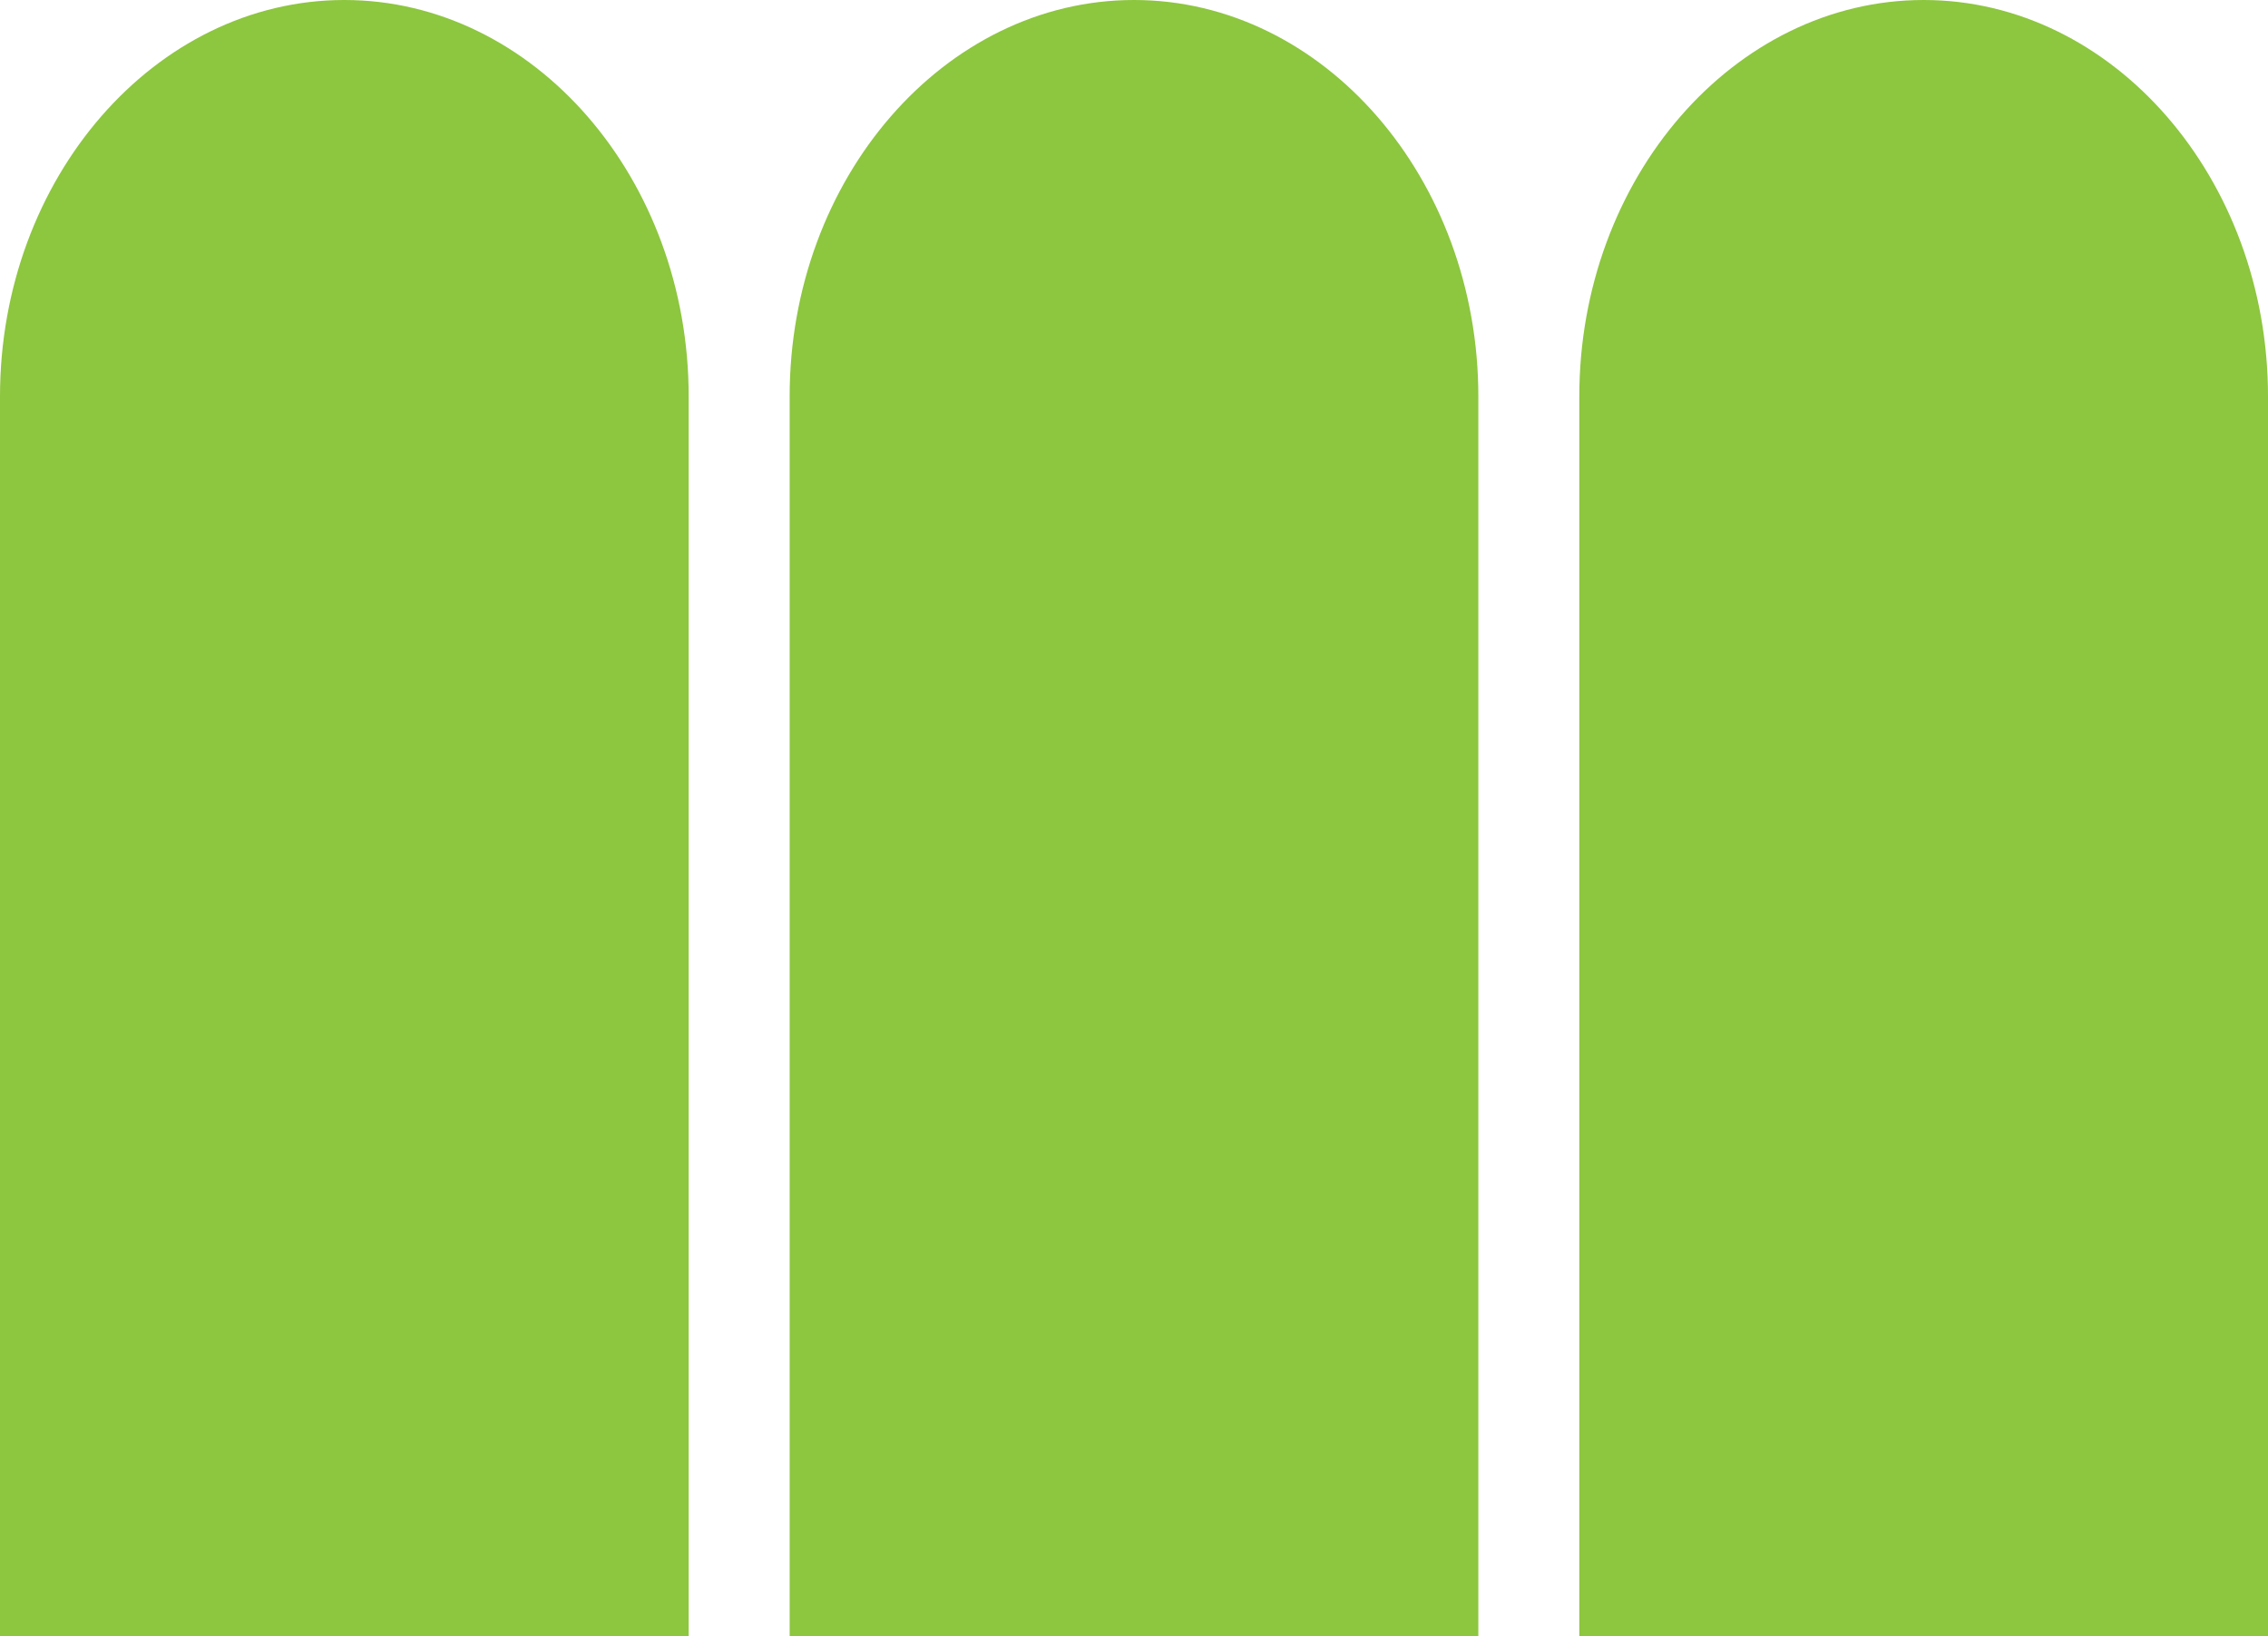
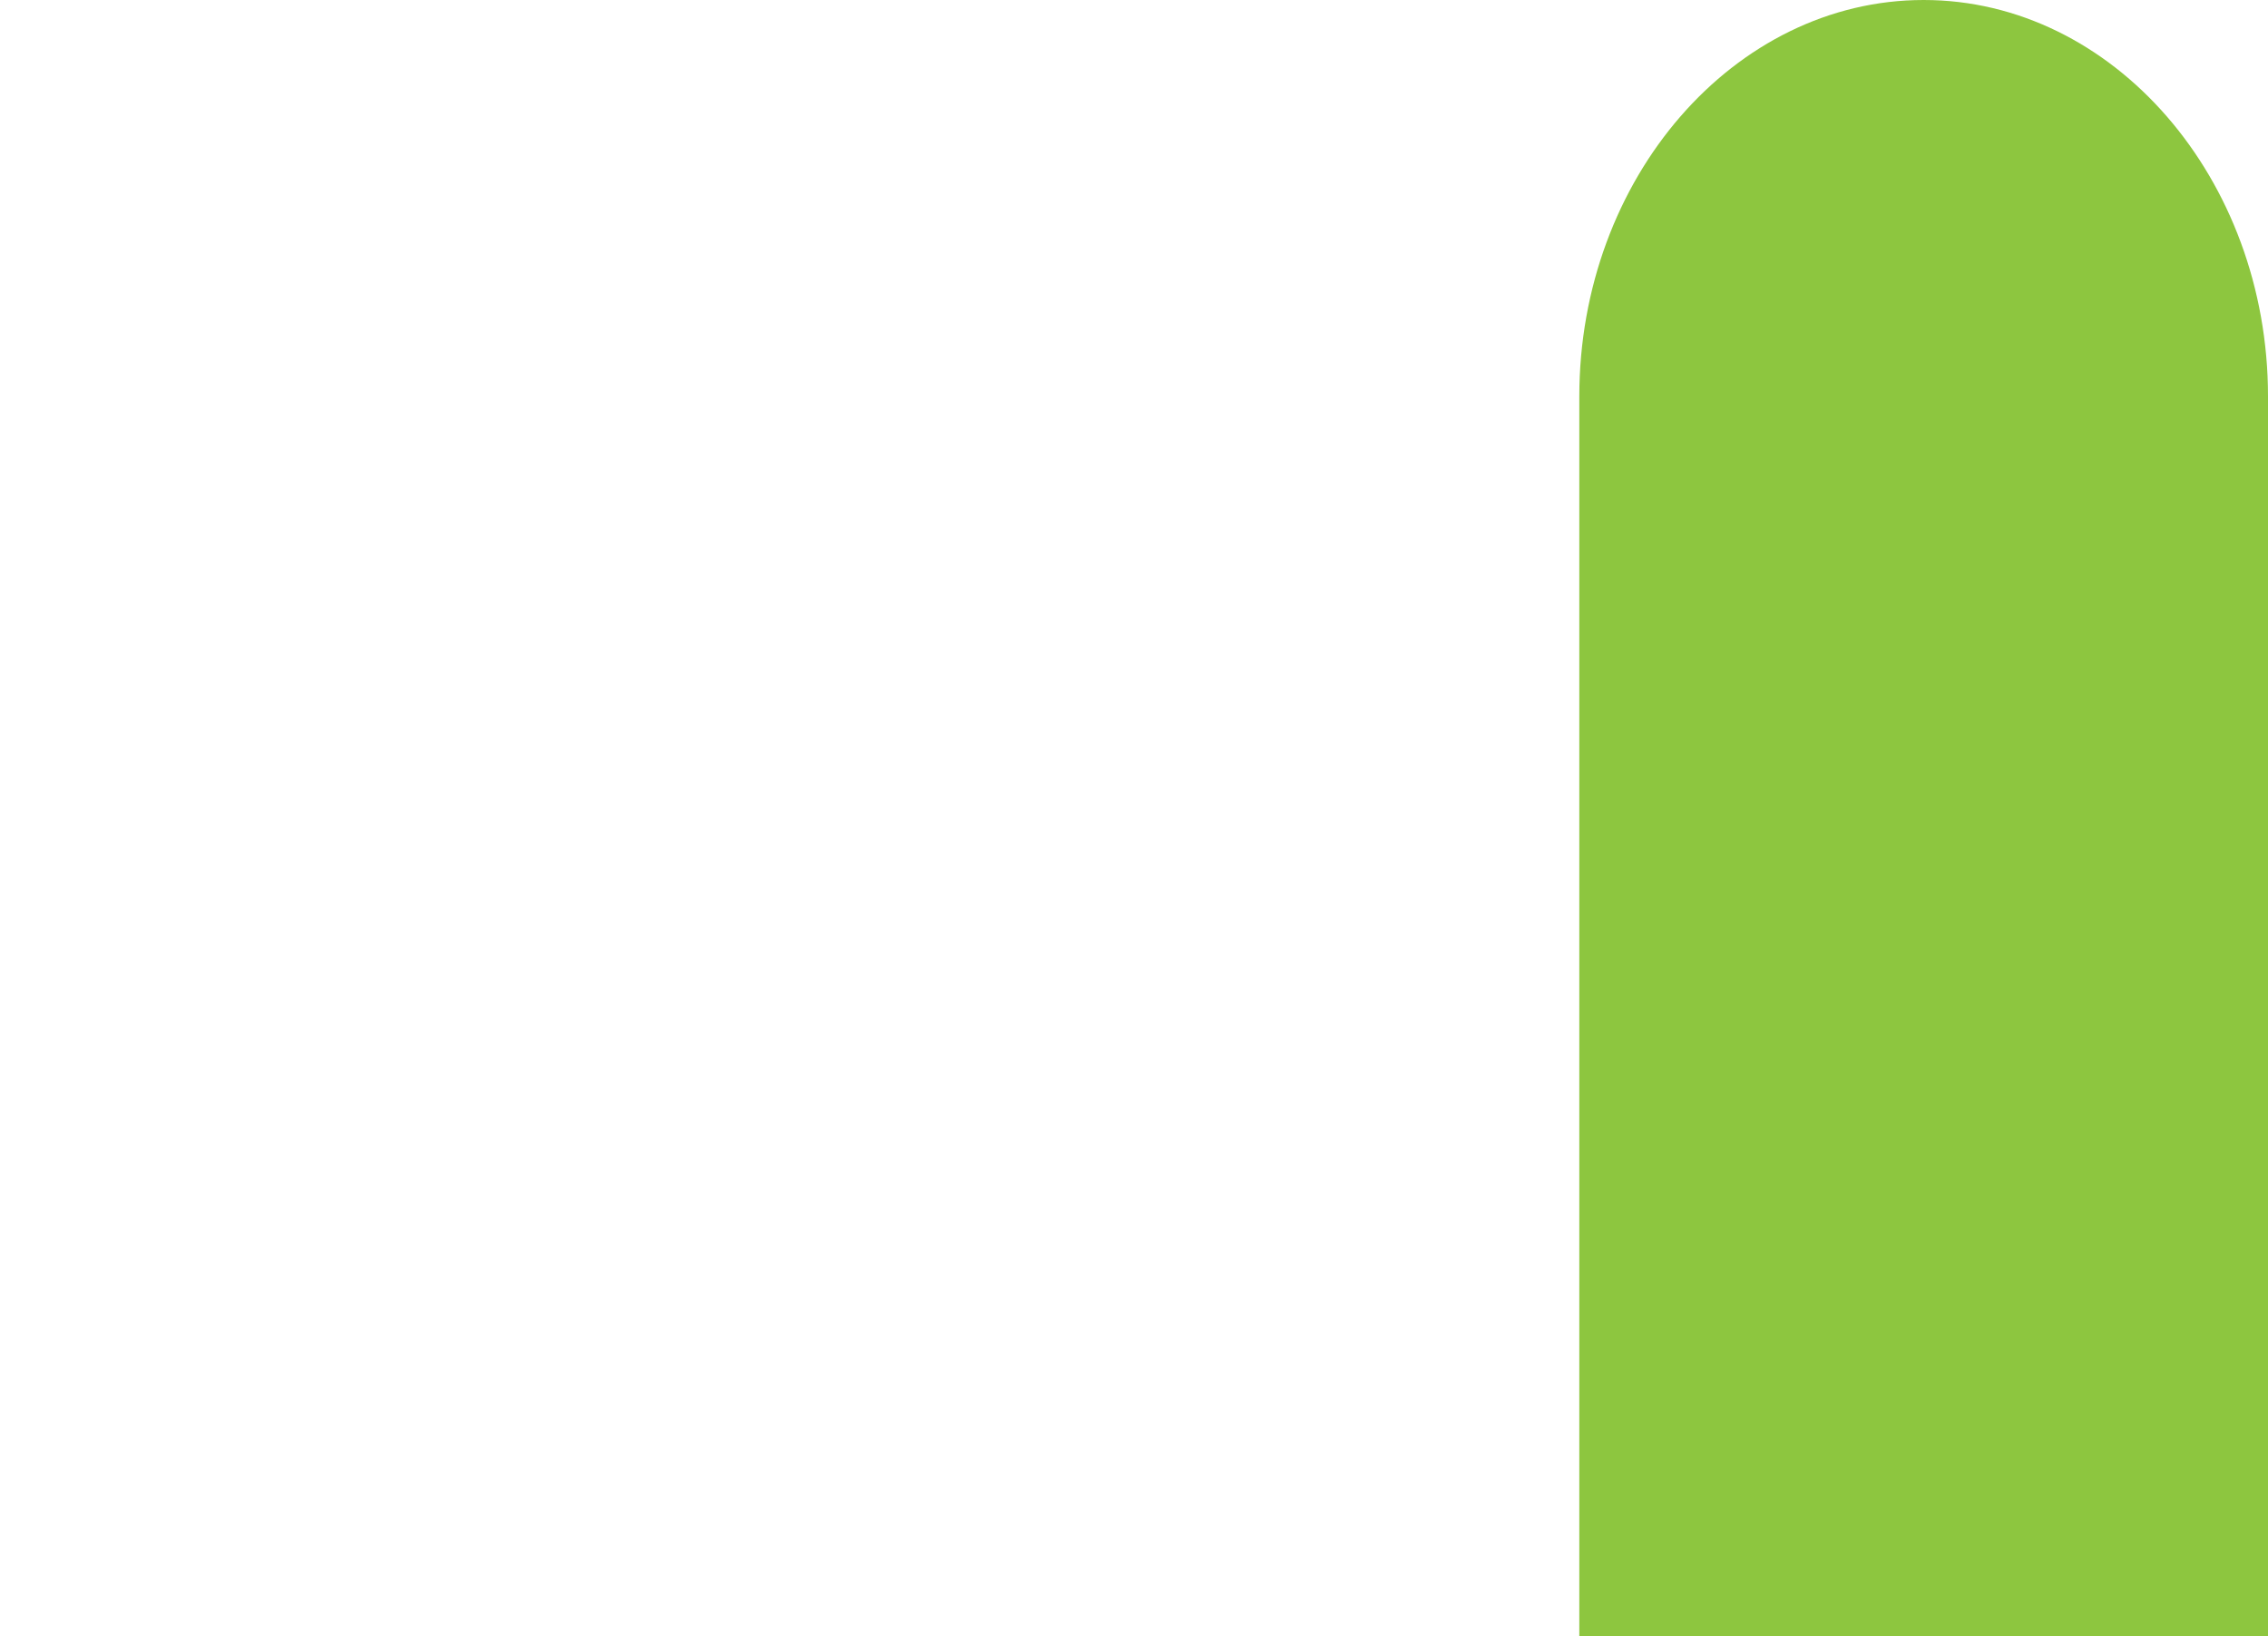
<svg xmlns="http://www.w3.org/2000/svg" version="1.1" id="Livello_1" x="0px" y="0px" width="46px" height="33.181px" viewBox="0 0 46 33.181" enable-background="new 0 0 46 33.181" xml:space="preserve">
  <g>
-     <path fill="#8DC63F" d="M13.968,33.181V8.039C13.968,3.618,10.826,0,6.984,0C3.143,0,0,3.618,0,8.039v25.142H13.968z" />
-     <path fill="#8DC63F" d="M29.984,33.181V8.039C29.984,3.618,26.841,0,23,0c-3.842,0-6.984,3.618-6.984,8.039v25.142H29.984z" />
    <path fill="#8DC63F" d="M46,33.181V8.039C46,3.618,42.857,0,39.016,0c-3.842,0-6.984,3.618-6.984,8.039v25.142H46z" />
  </g>
</svg>